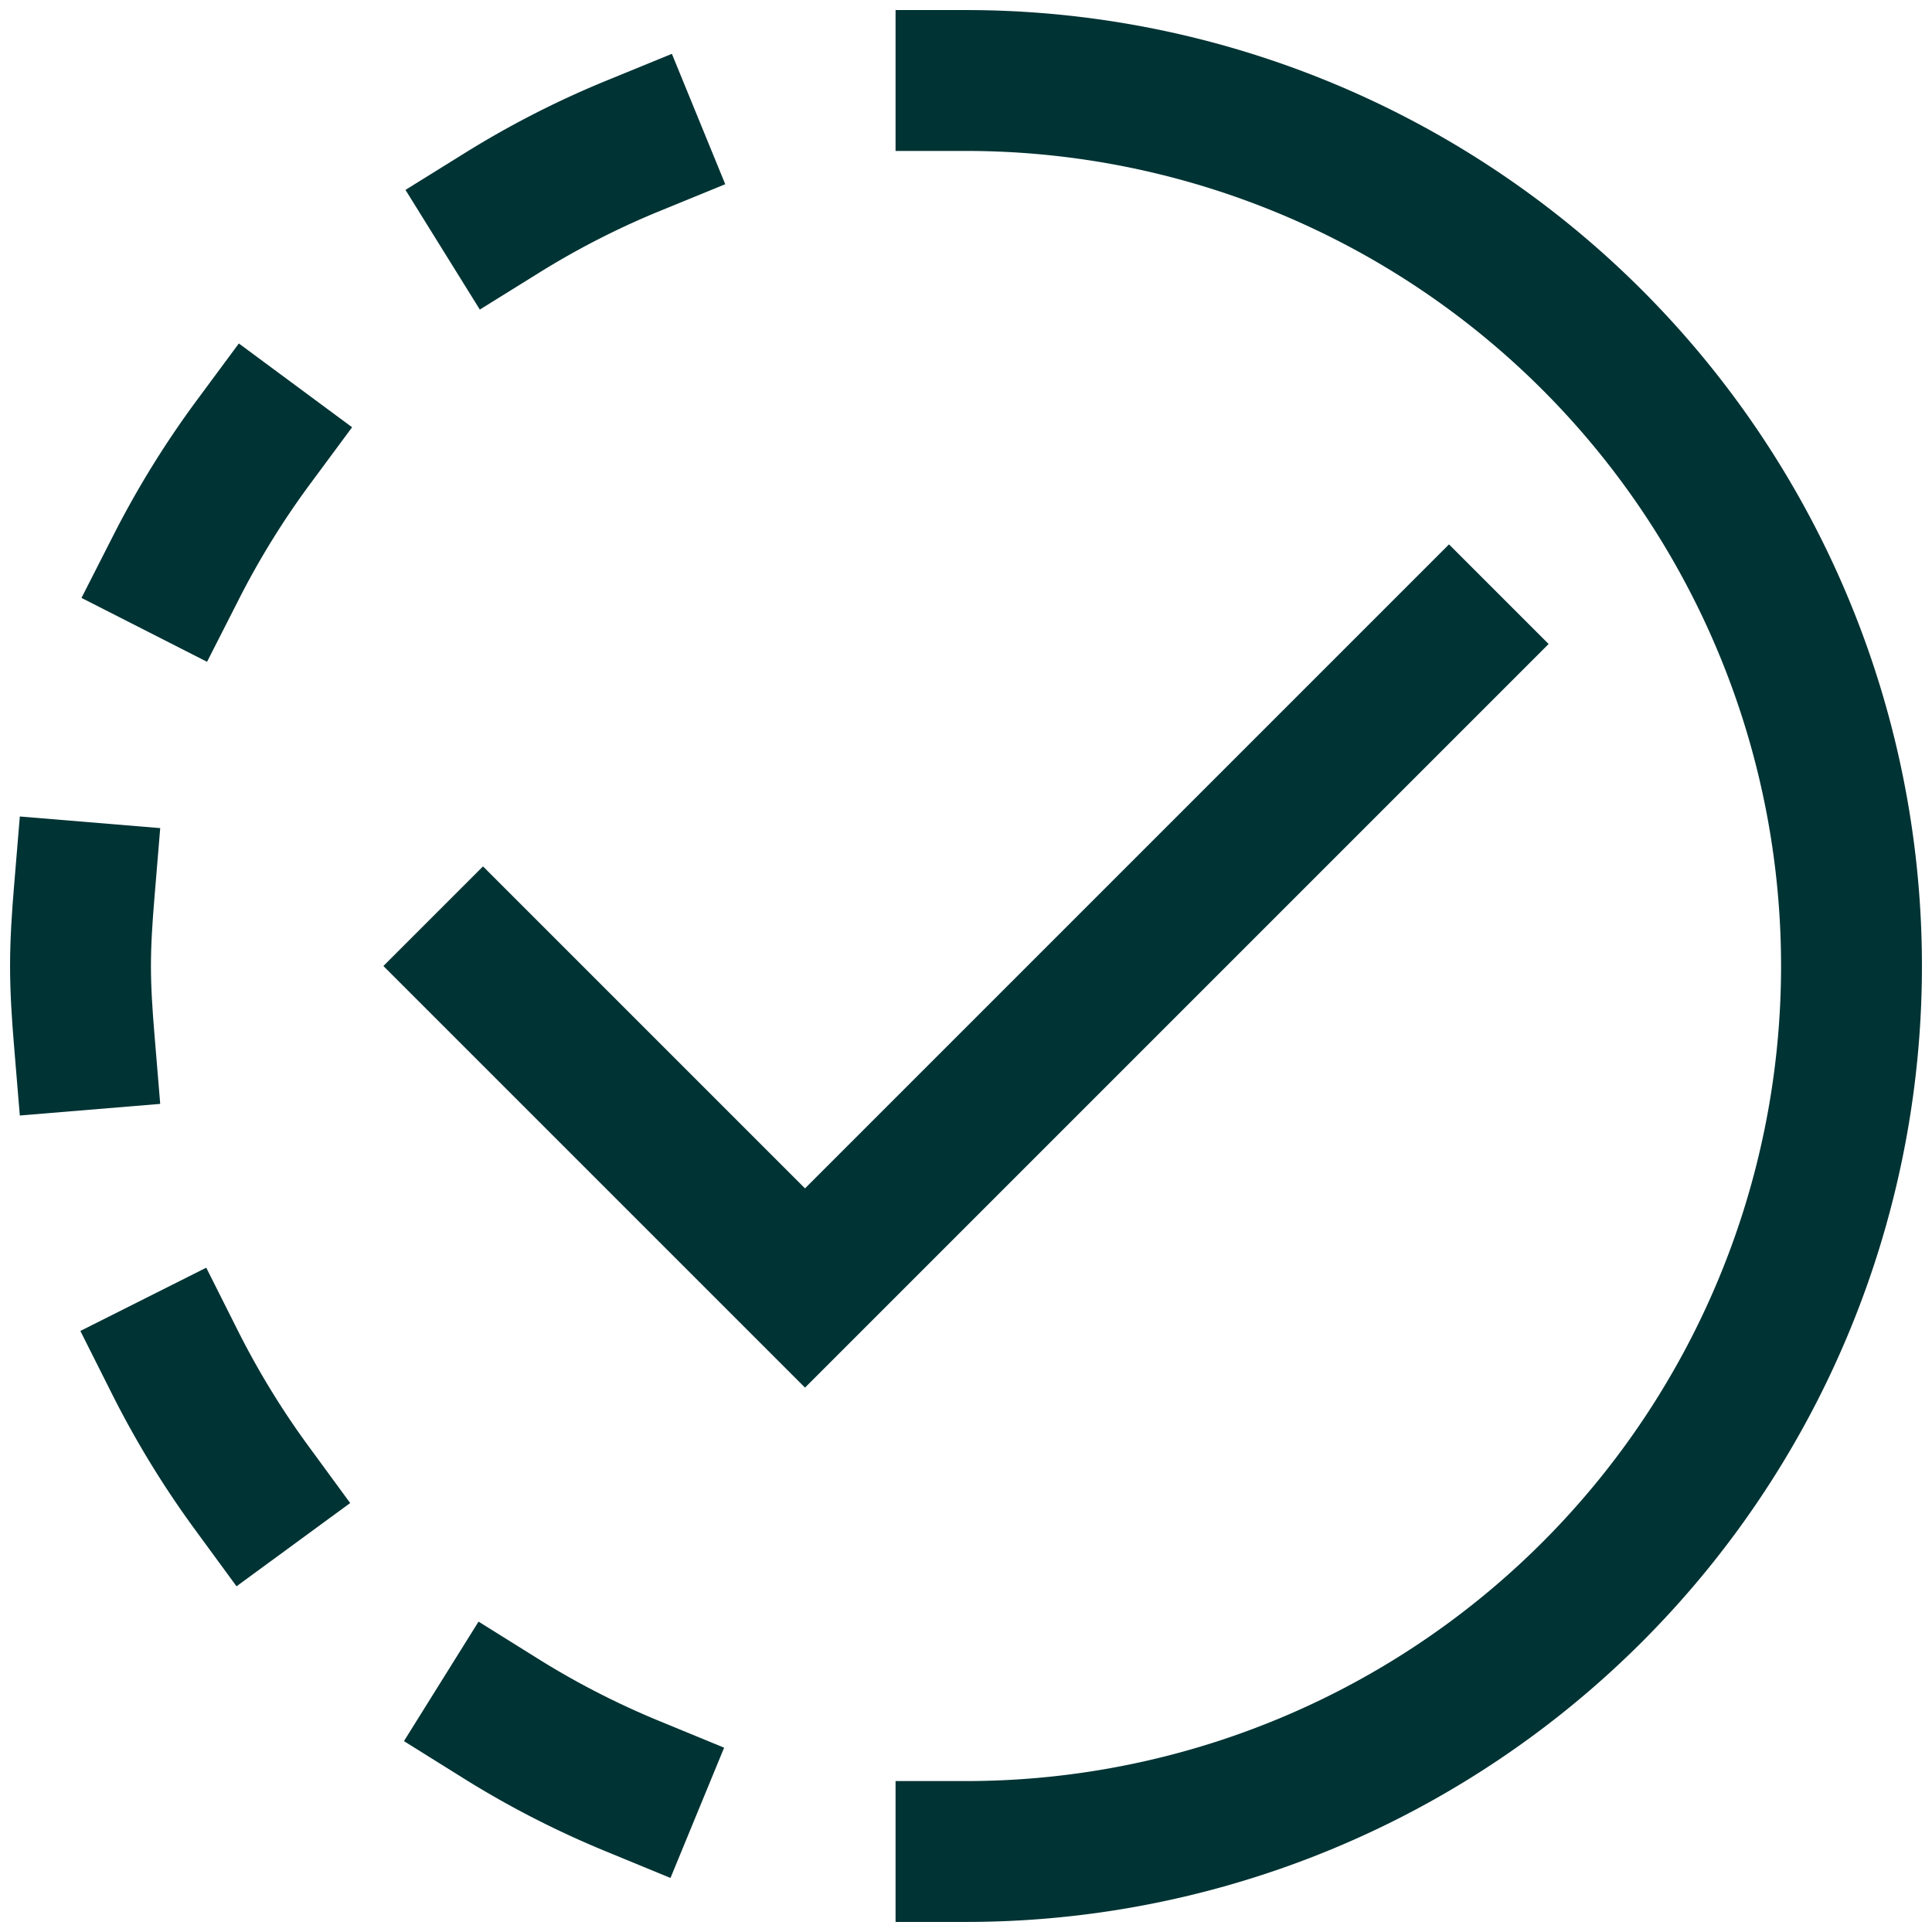
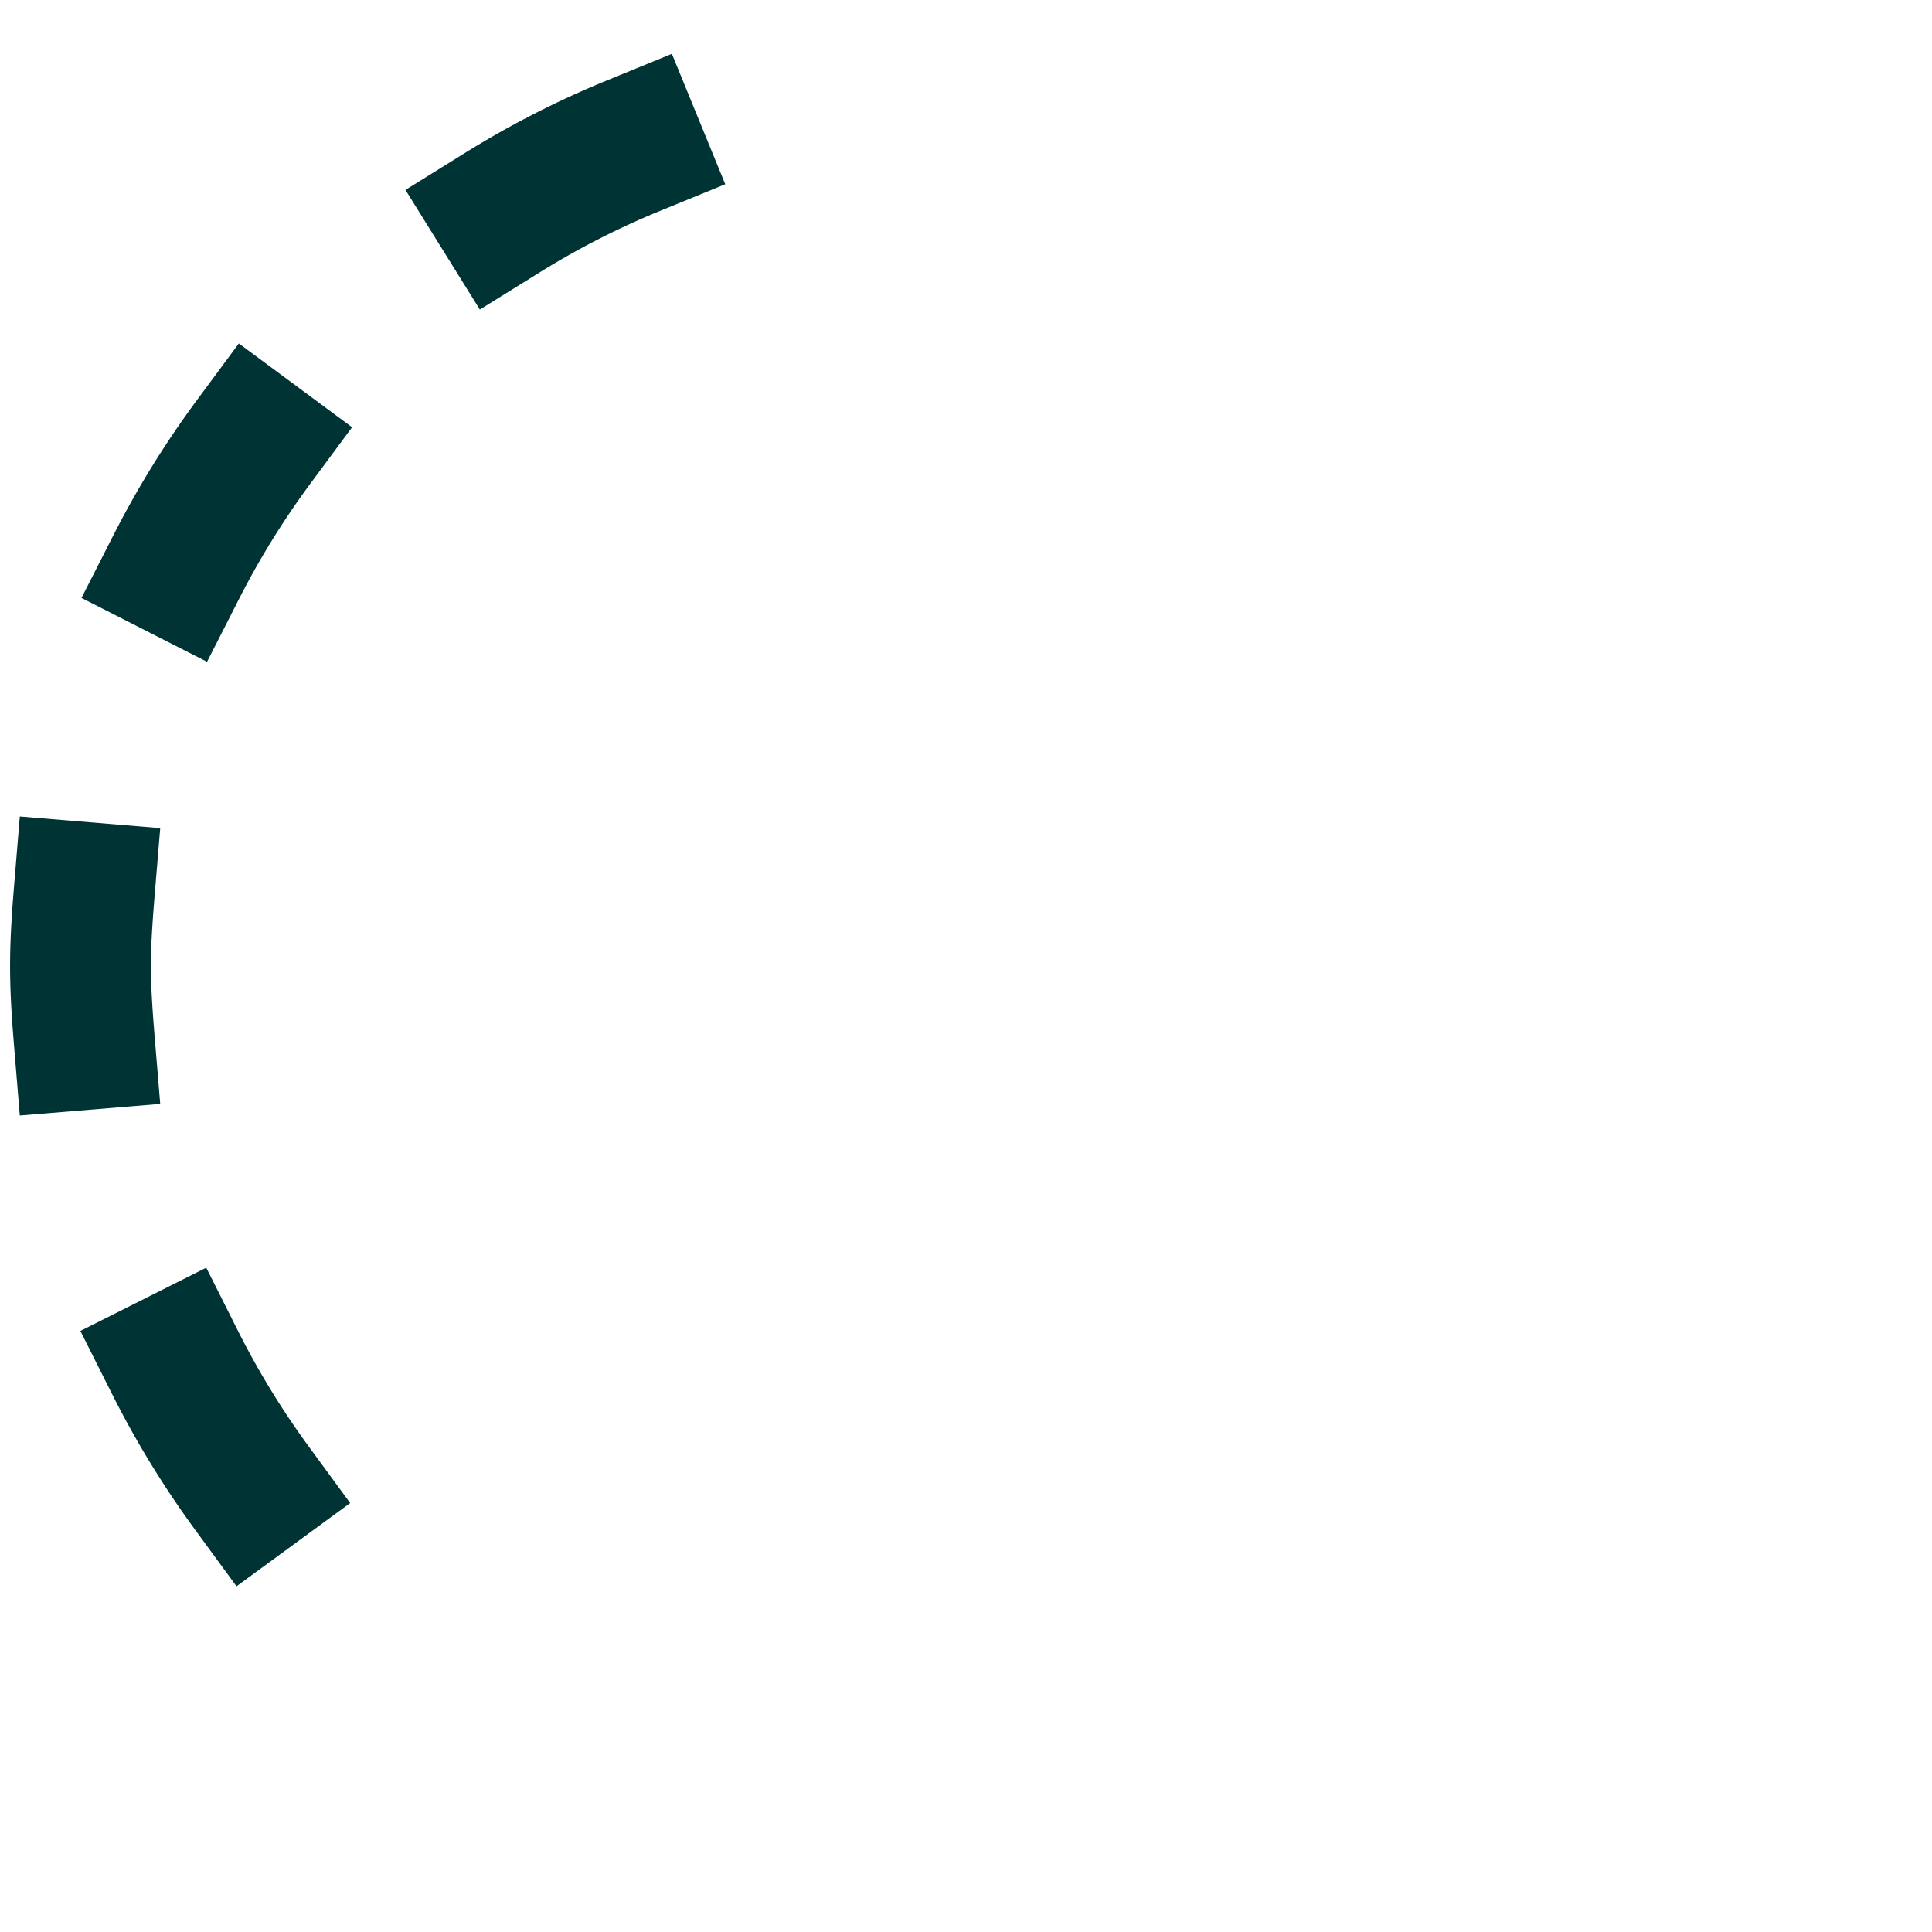
<svg xmlns="http://www.w3.org/2000/svg" viewBox="0 0 48 48" width="48" height="48">
  <title>progress 2 2</title>
  <g class="nc-icon-wrapper" stroke-linecap="butt" fill="#003334" stroke-linejoin="miter">
-     <path stroke-width="3.5" stroke-miterlimit="10" stroke-linecap="square" stroke="#003334" fill="none" d="M24,2a22,22,0,0,1,0,44" />
-     <polyline stroke-width="3.5" stroke-miterlimit="10" stroke-linecap="square" stroke="#003334" fill="none" points="12 24 20 32 36 16" />
    <path data-color="color-2" stroke-width="3.5" stroke-miterlimit="10" stroke-linecap="square" stroke="#003334" fill="none" d="M2.092,25.826C2.042,25.222,2,24.616,2,24s.042-1.222.092-1.826" />
    <path data-color="color-2" stroke-width="3.5" stroke-miterlimit="10" stroke-linecap="square" stroke="#003334" fill="none" d="M12.484,5.281A21.822,21.822,0,0,1,15.736,3.62" />
    <path data-color="color-2" stroke-width="3.5" stroke-miterlimit="10" stroke-linecap="square" stroke="#003334" fill="none" d="M4.378,14.089A21.987,21.987,0,0,1,6.3,10.981" />
    <path data-color="color-2" stroke-width="3.5" stroke-miterlimit="10" stroke-linecap="square" stroke="#003334" fill="none" d="M6.254,36.965a21.965,21.965,0,0,1-1.908-3.12" />
-     <path data-color="color-2" stroke-width="3.5" stroke-miterlimit="10" stroke-linecap="square" stroke="#003334" fill="none" d="M12.447,42.7a21.91,21.91,0,0,0,3.259,1.673" />
  </g>
</svg>